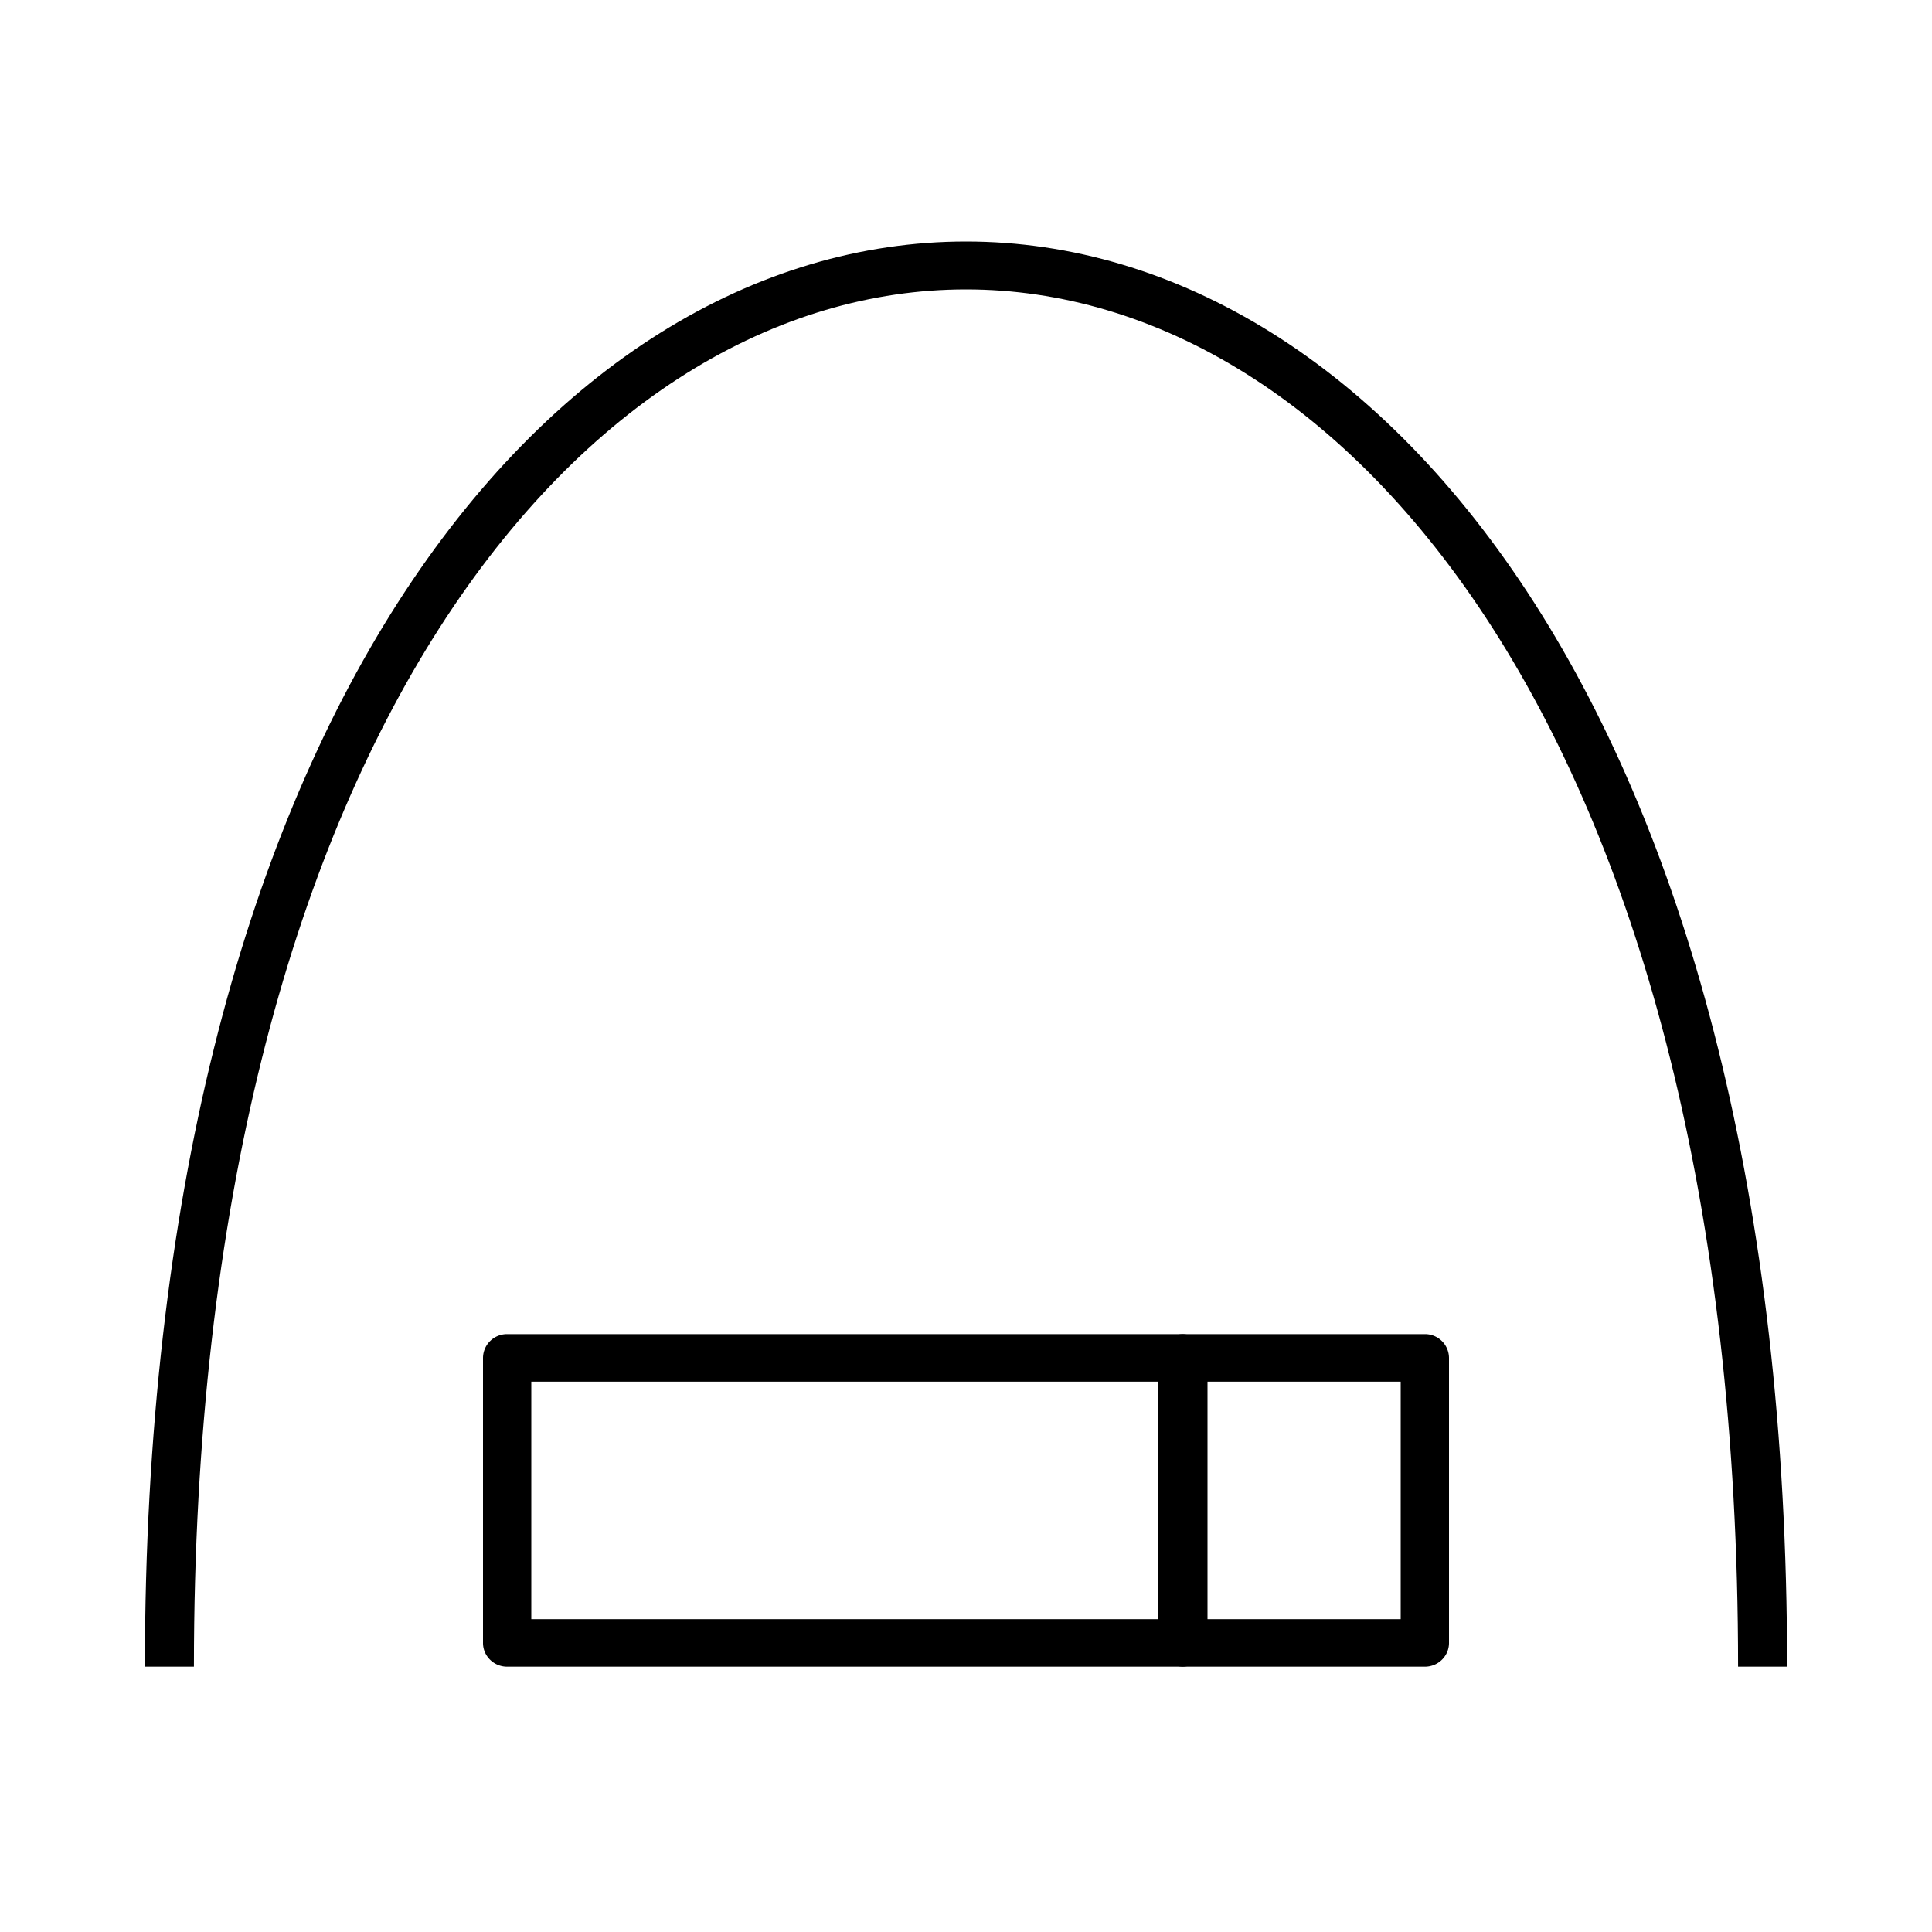
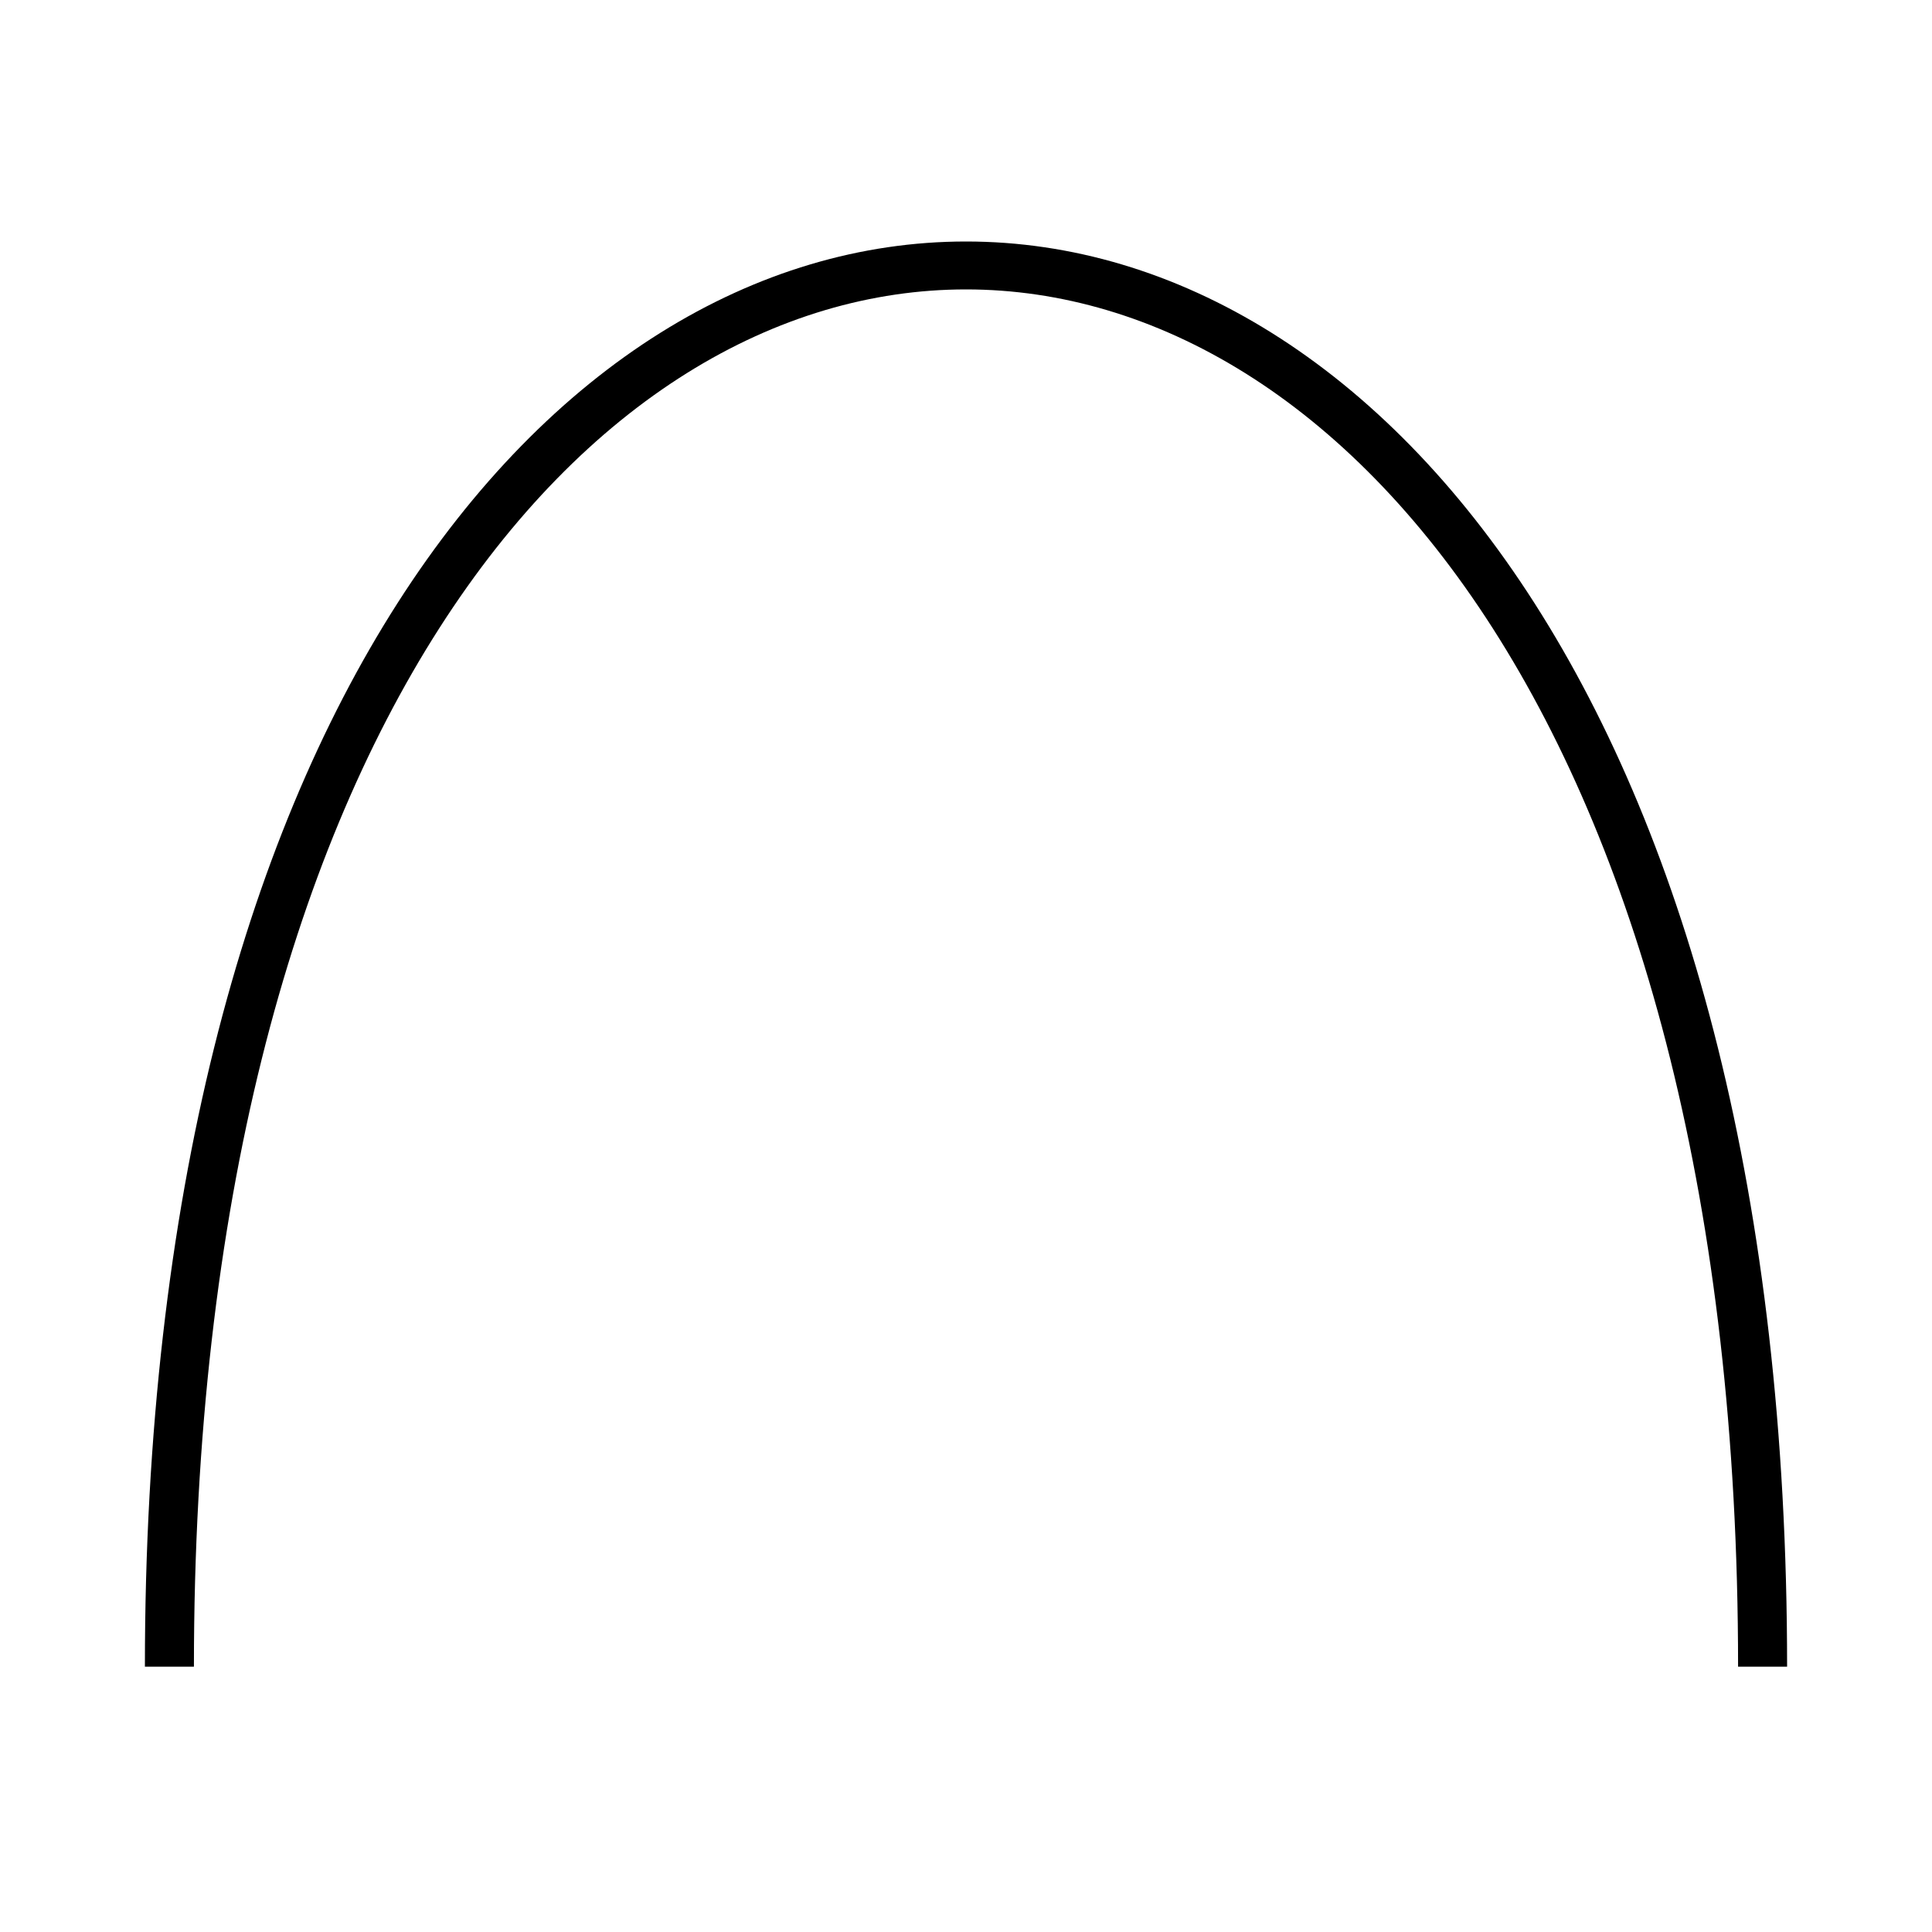
<svg xmlns="http://www.w3.org/2000/svg" aria-hidden="true" fill="none" height="80" viewbox="0 0 80 80" width="80">
  <path clip-rule="evenodd" d="M63.538 24.972C69.852 34.844 74 49.548 74 69.014h-2.03c0-19.215-4.098-33.522-10.153-42.99-6.054-9.467-14.013-14.04-21.817-14.04s-15.763 4.573-21.817 14.04C12.128 35.491 8.03 49.798 8.03 69.013H6c0-19.466 4.148-34.17 10.462-44.042C22.778 15.097 31.312 10 40 10s17.222 5.097 23.538 14.972Z" fill="currentColor" fill-rule="evenodd">
</path>
-   <path clip-rule="evenodd" d="M20 56.227a.992.992 0 0 1 1-.983h27.941c.552 0 1 .44 1 .983v11.804a.992.992 0 0 1-1 .983H21c-.552 0-1-.44-1-.983V56.227Zm2 .984v9.836h25.941v-9.836H22Z" fill="currentColor" fill-rule="evenodd">
- </path>
-   <path clip-rule="evenodd" d="M60 56.227a.992.992 0 0 0-1-.983H49c-.552 0-1 .44-1 .983v11.804c0 .543.448.983 1 .983h10c.552 0 1-.44 1-.983V56.227Zm-2 .984v9.836h-8v-9.836h8Z" fill="currentColor" fill-rule="evenodd">
- </path>
</svg>